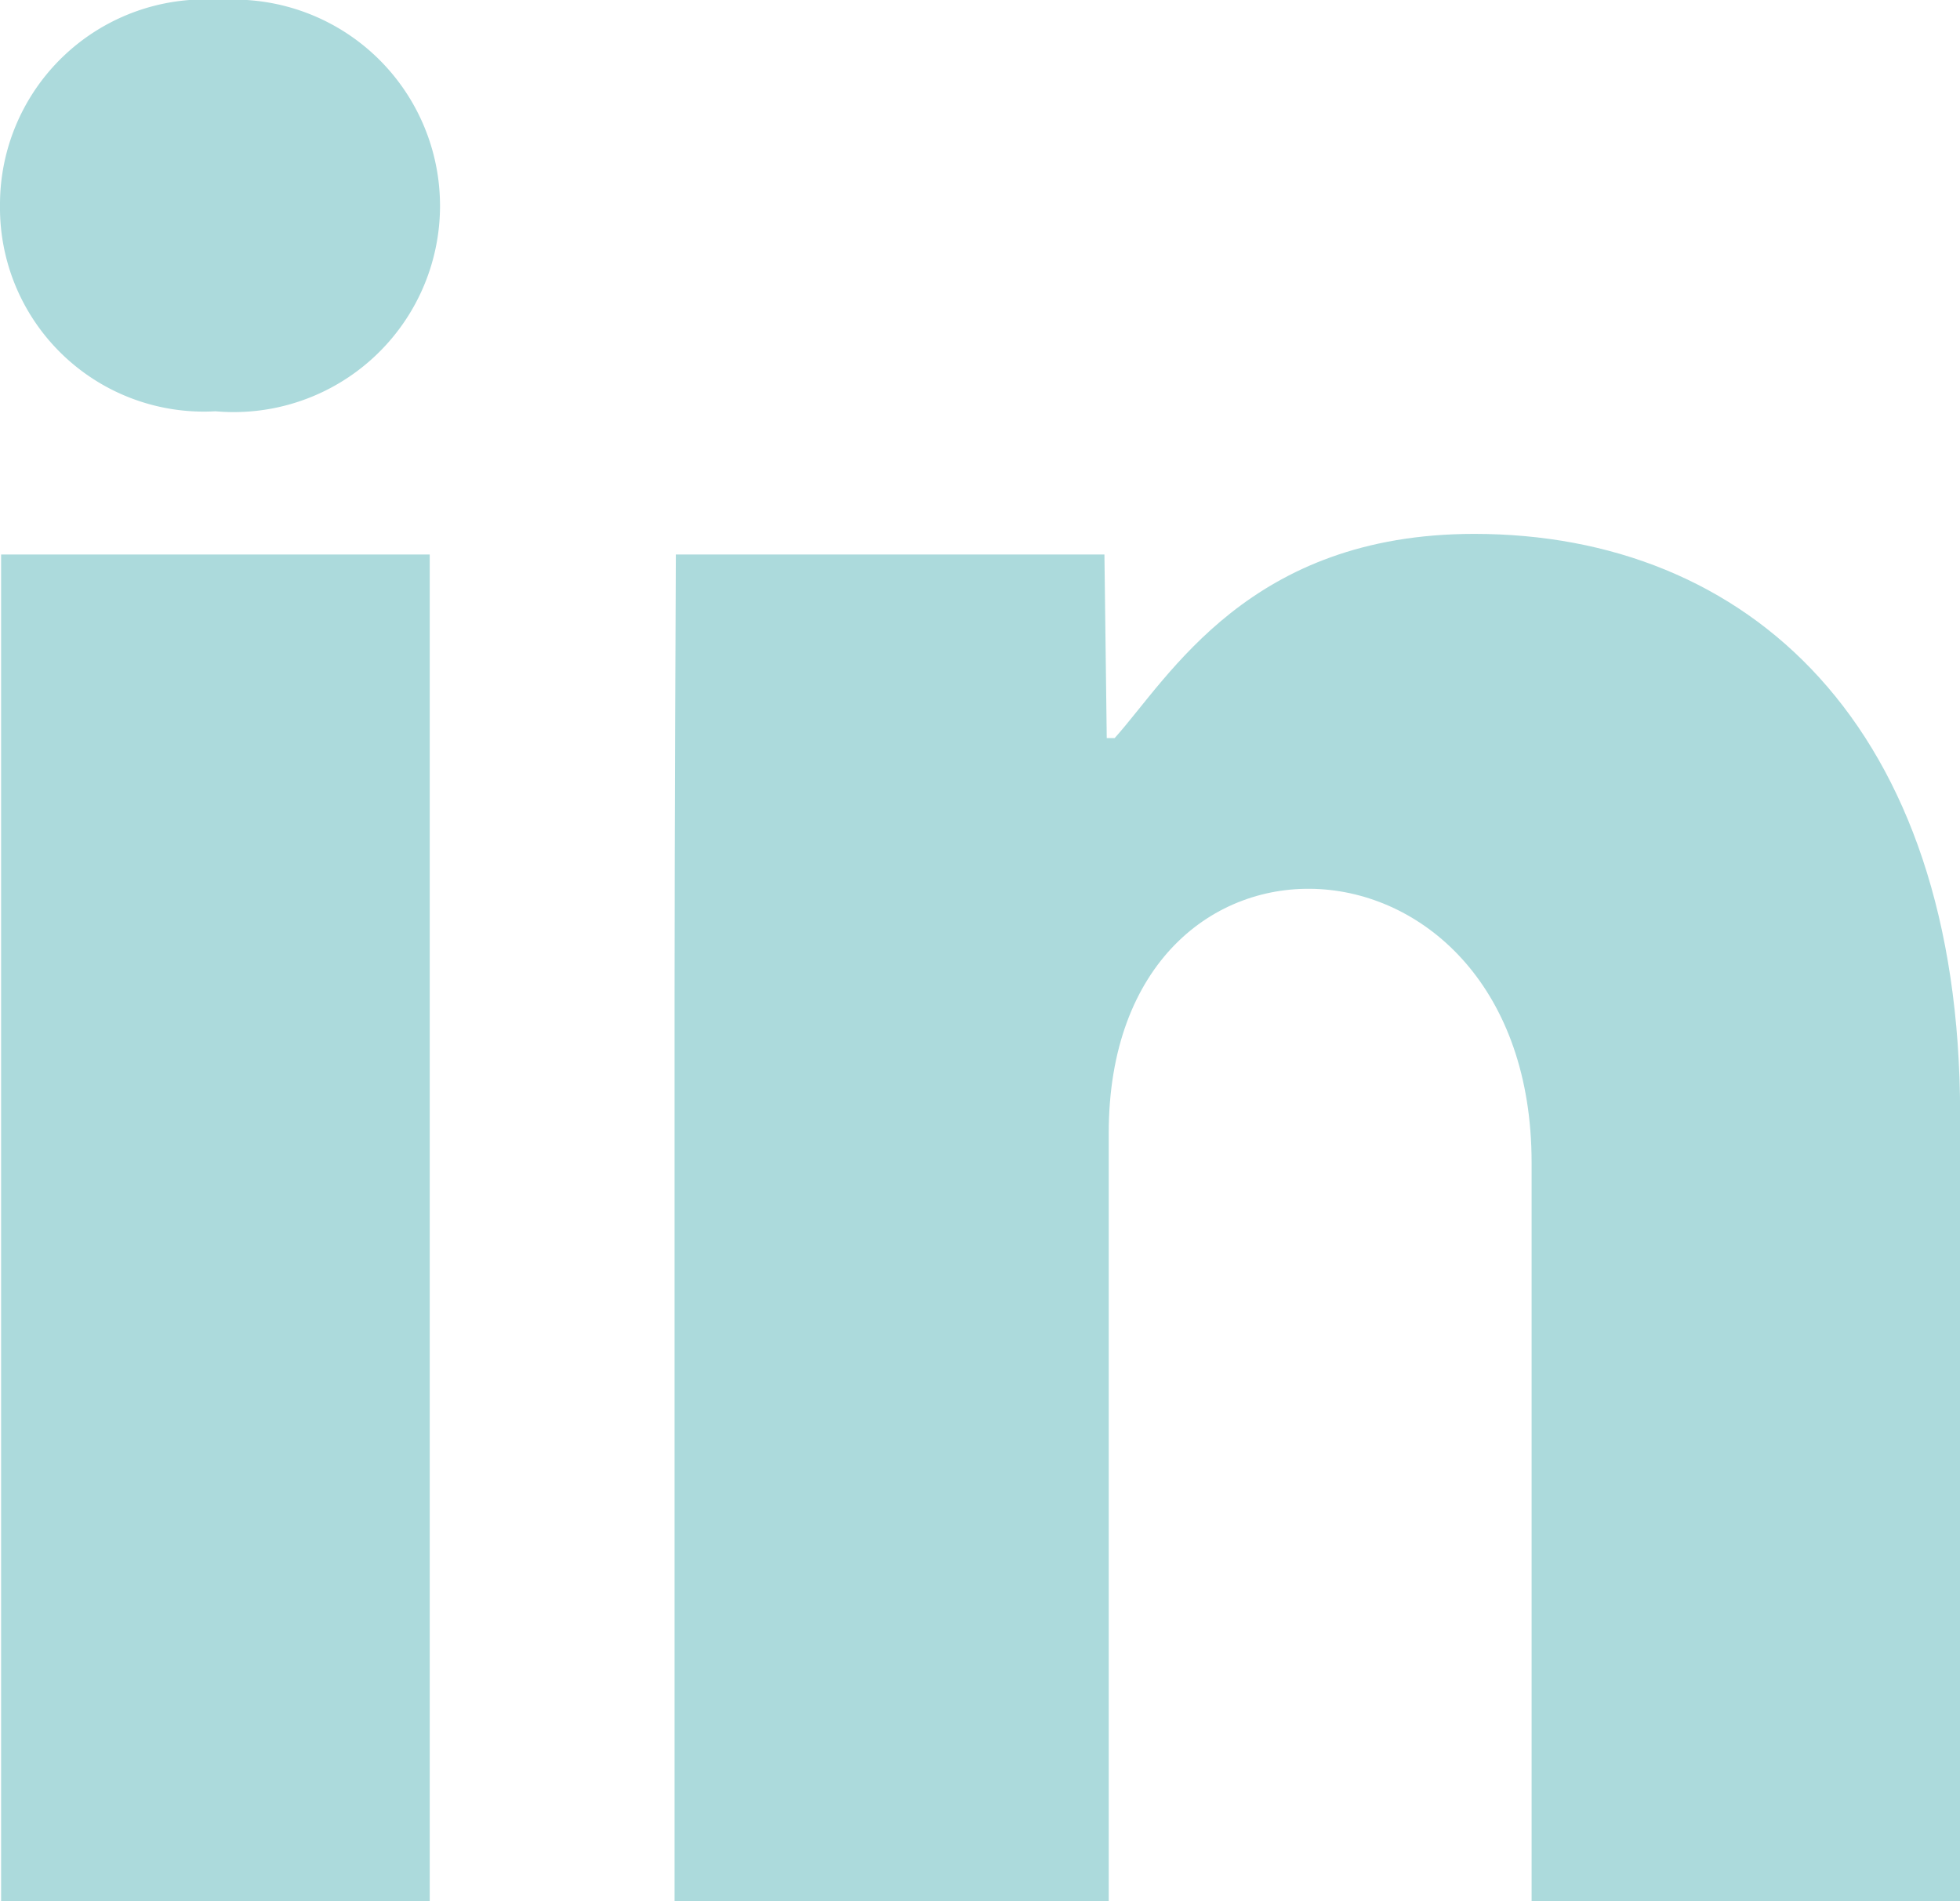
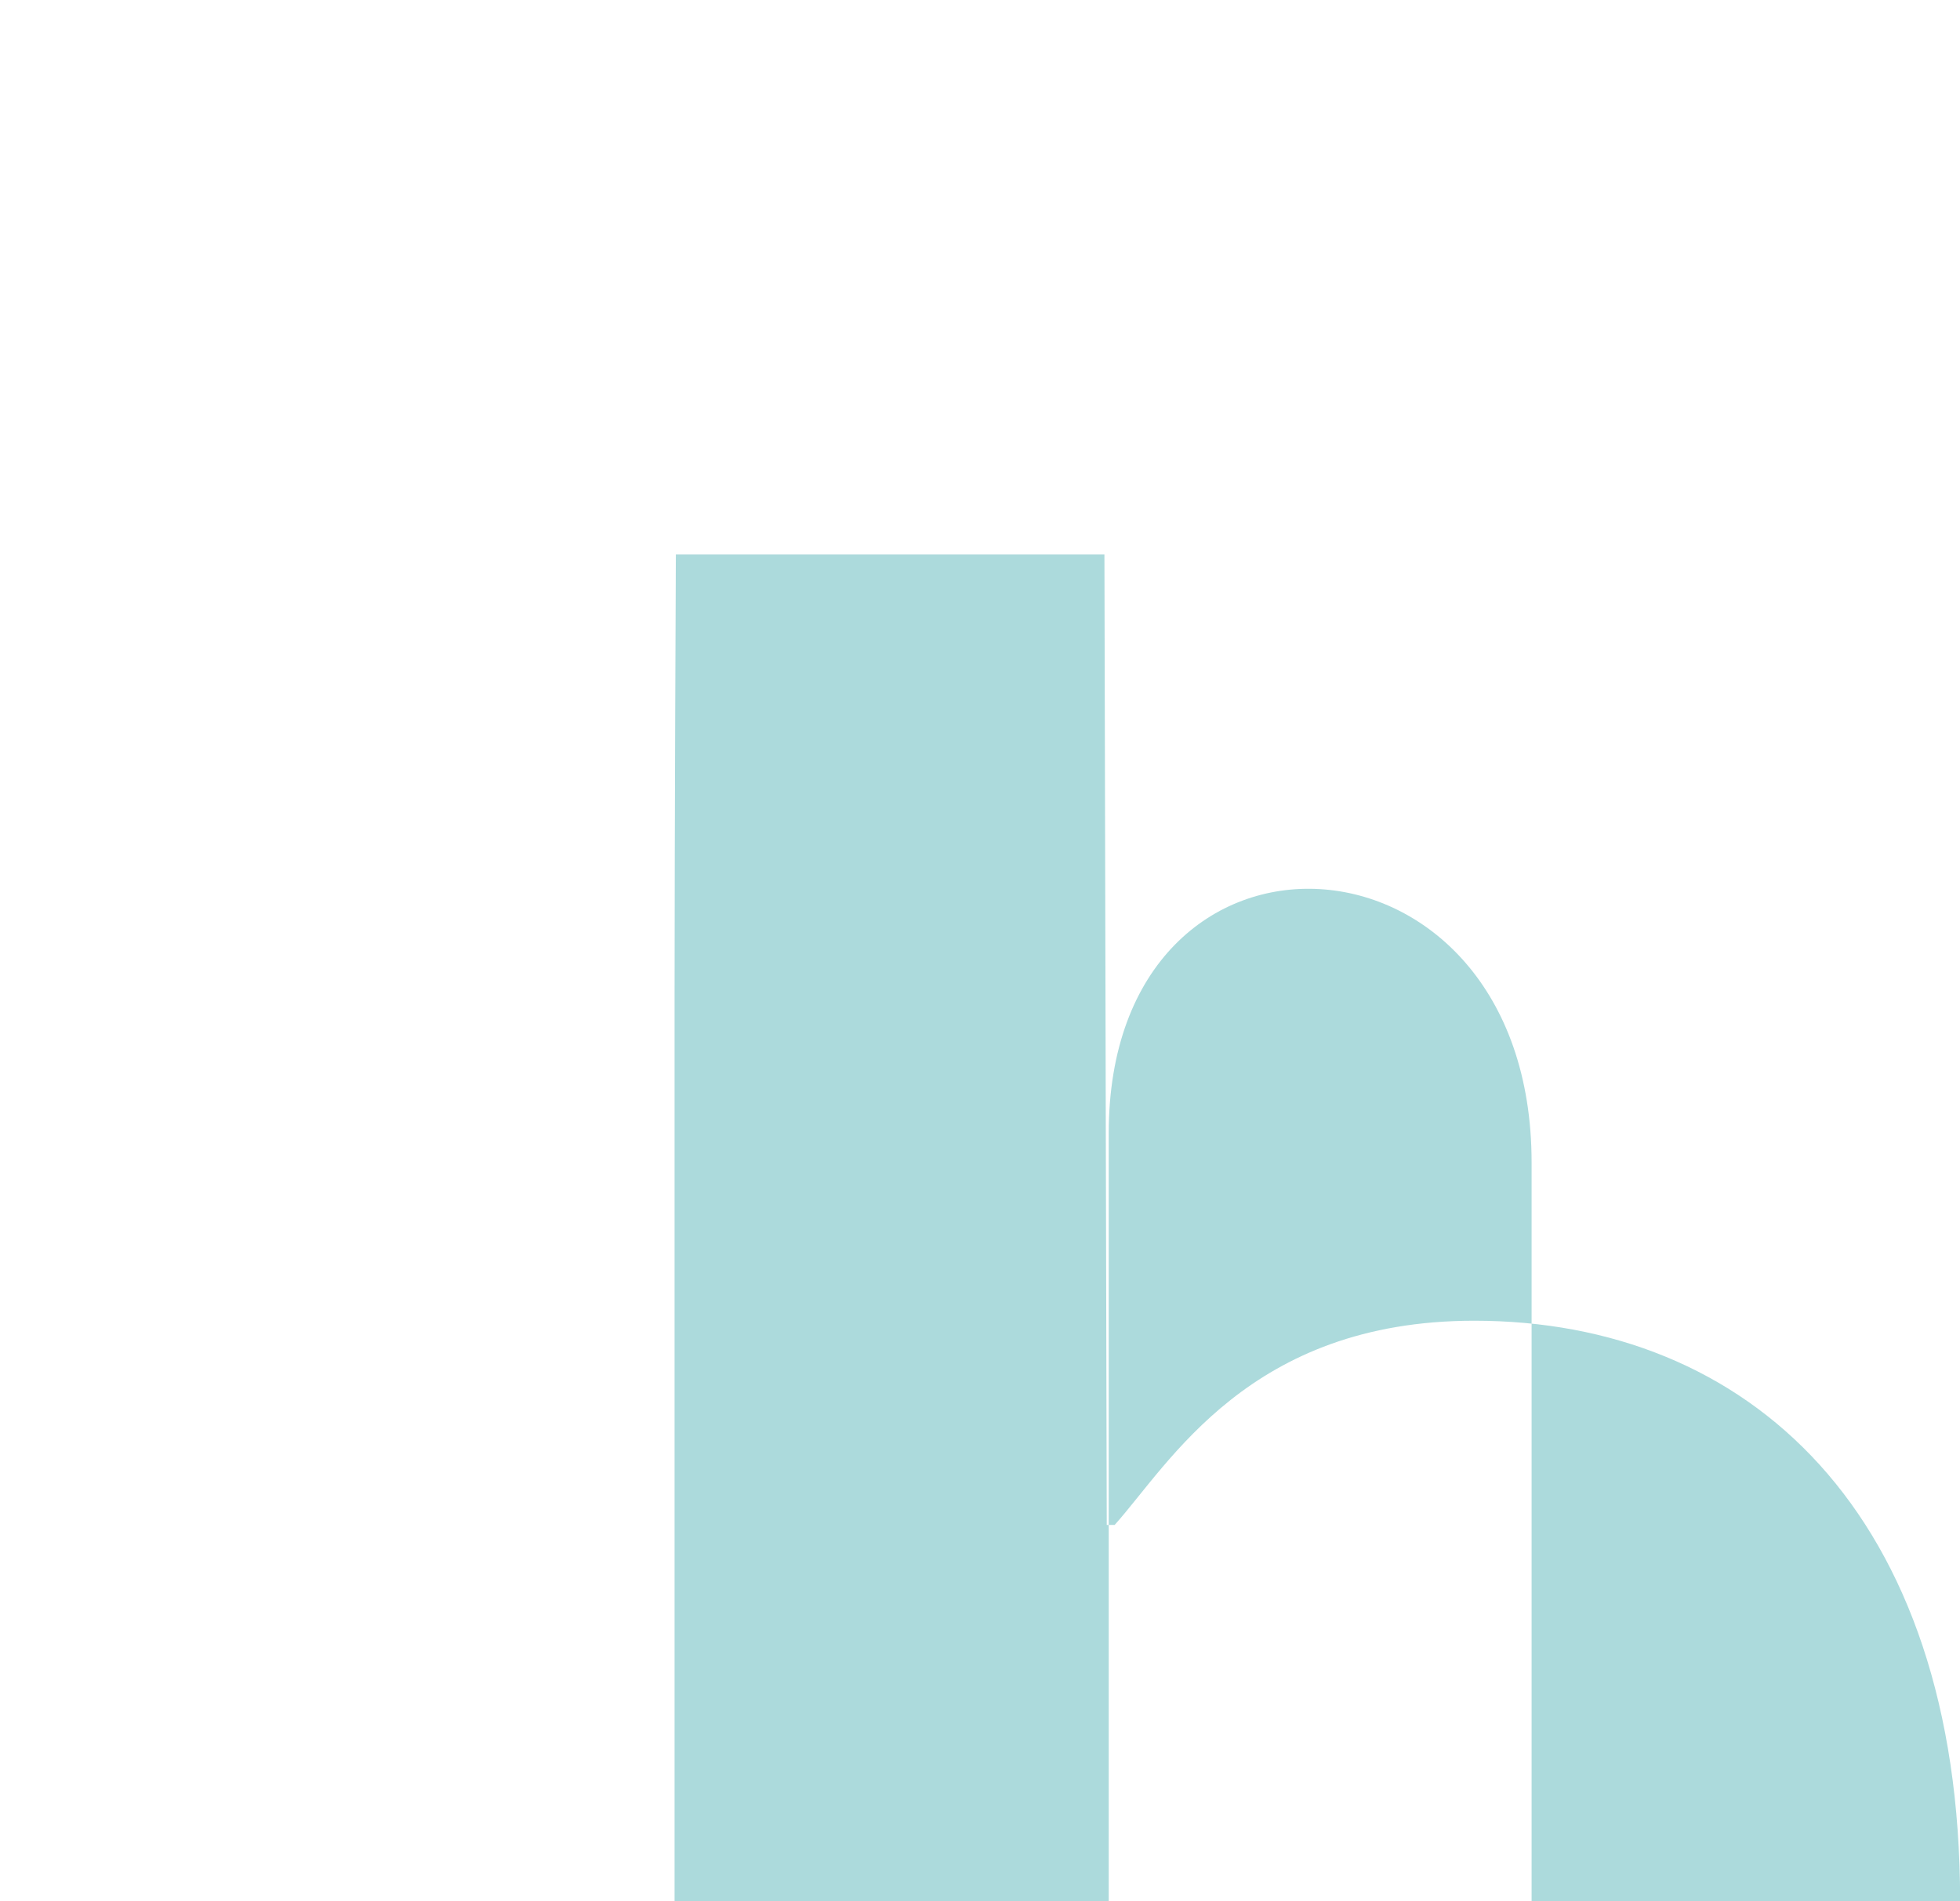
<svg xmlns="http://www.w3.org/2000/svg" id="Group_18" data-name="Group 18" width="33.742" height="32.731" viewBox="0 0 33.742 32.731">
  <defs>
    <clipPath id="clip-path">
      <rect id="Rectangle_101" data-name="Rectangle 101" width="33.742" height="32.731" fill="#acdadc" />
    </clipPath>
  </defs>
  <g id="Group_89" data-name="Group 89" clip-path="url(#clip-path)">
-     <path id="Path_3235" data-name="Path 3235" d="M3.8,0A3.531,3.531,0,0,0,0,3.536,3.51,3.51,0,0,0,3.71,7.081,3.551,3.551,0,1,0,3.8,0" fill="#acdadc" />
-     <rect id="Rectangle_100" data-name="Rectangle 100" width="7.379" height="23.185" transform="translate(0.019 9.547)" fill="#acdadc" />
-     <path id="Path_3236" data-name="Path 3236" d="M14.9,35.334h7.474V22.113c0-5.873,7.28-5.5,7.28.506V35.334h7.377V21.787c0-6.708-3.661-9.992-8.364-9.992-3.873,0-5.246,2.463-6.191,3.516H22.34L22.3,12.15H14.922S14.9,16.9,14.9,19.735Z" transform="translate(-3.287 -2.603)" fill="#acdadc" />
+     <path id="Path_3236" data-name="Path 3236" d="M14.9,35.334h7.474V22.113c0-5.873,7.28-5.5,7.28.506V35.334h7.377c0-6.708-3.661-9.992-8.364-9.992-3.873,0-5.246,2.463-6.191,3.516H22.34L22.3,12.15H14.922S14.9,16.9,14.9,19.735Z" transform="translate(-3.287 -2.603)" fill="#acdadc" />
  </g>
</svg>